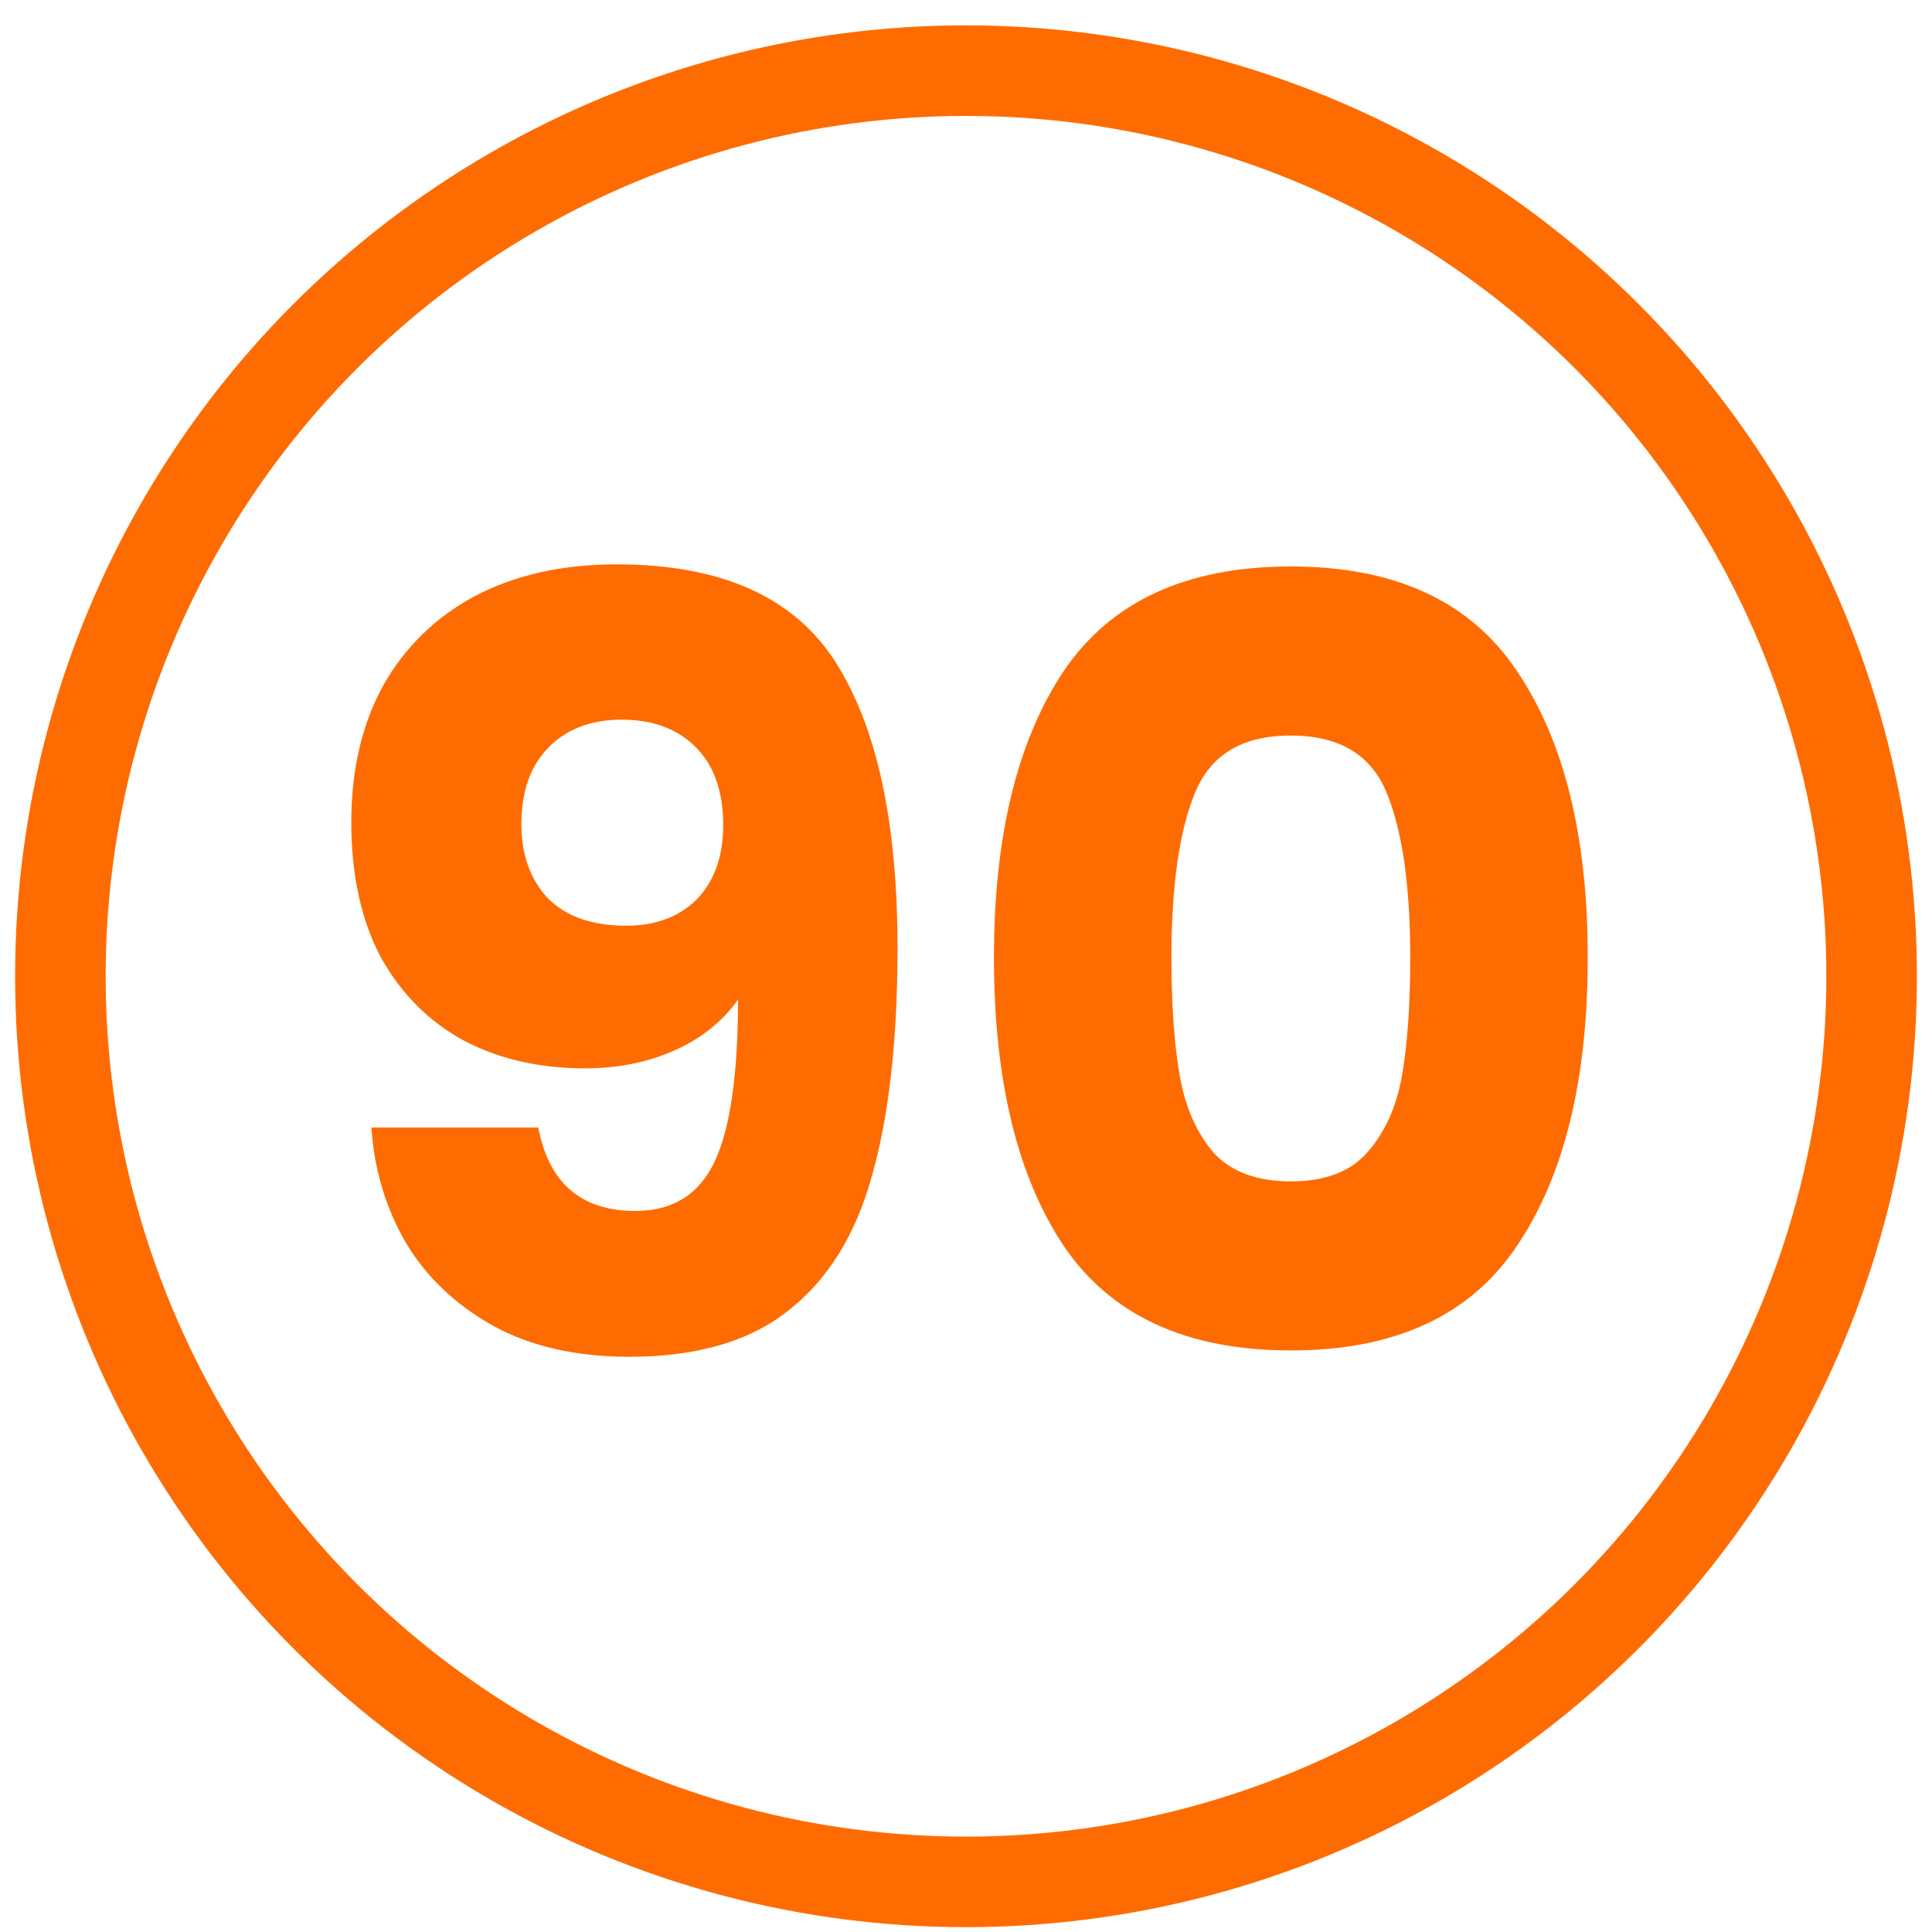
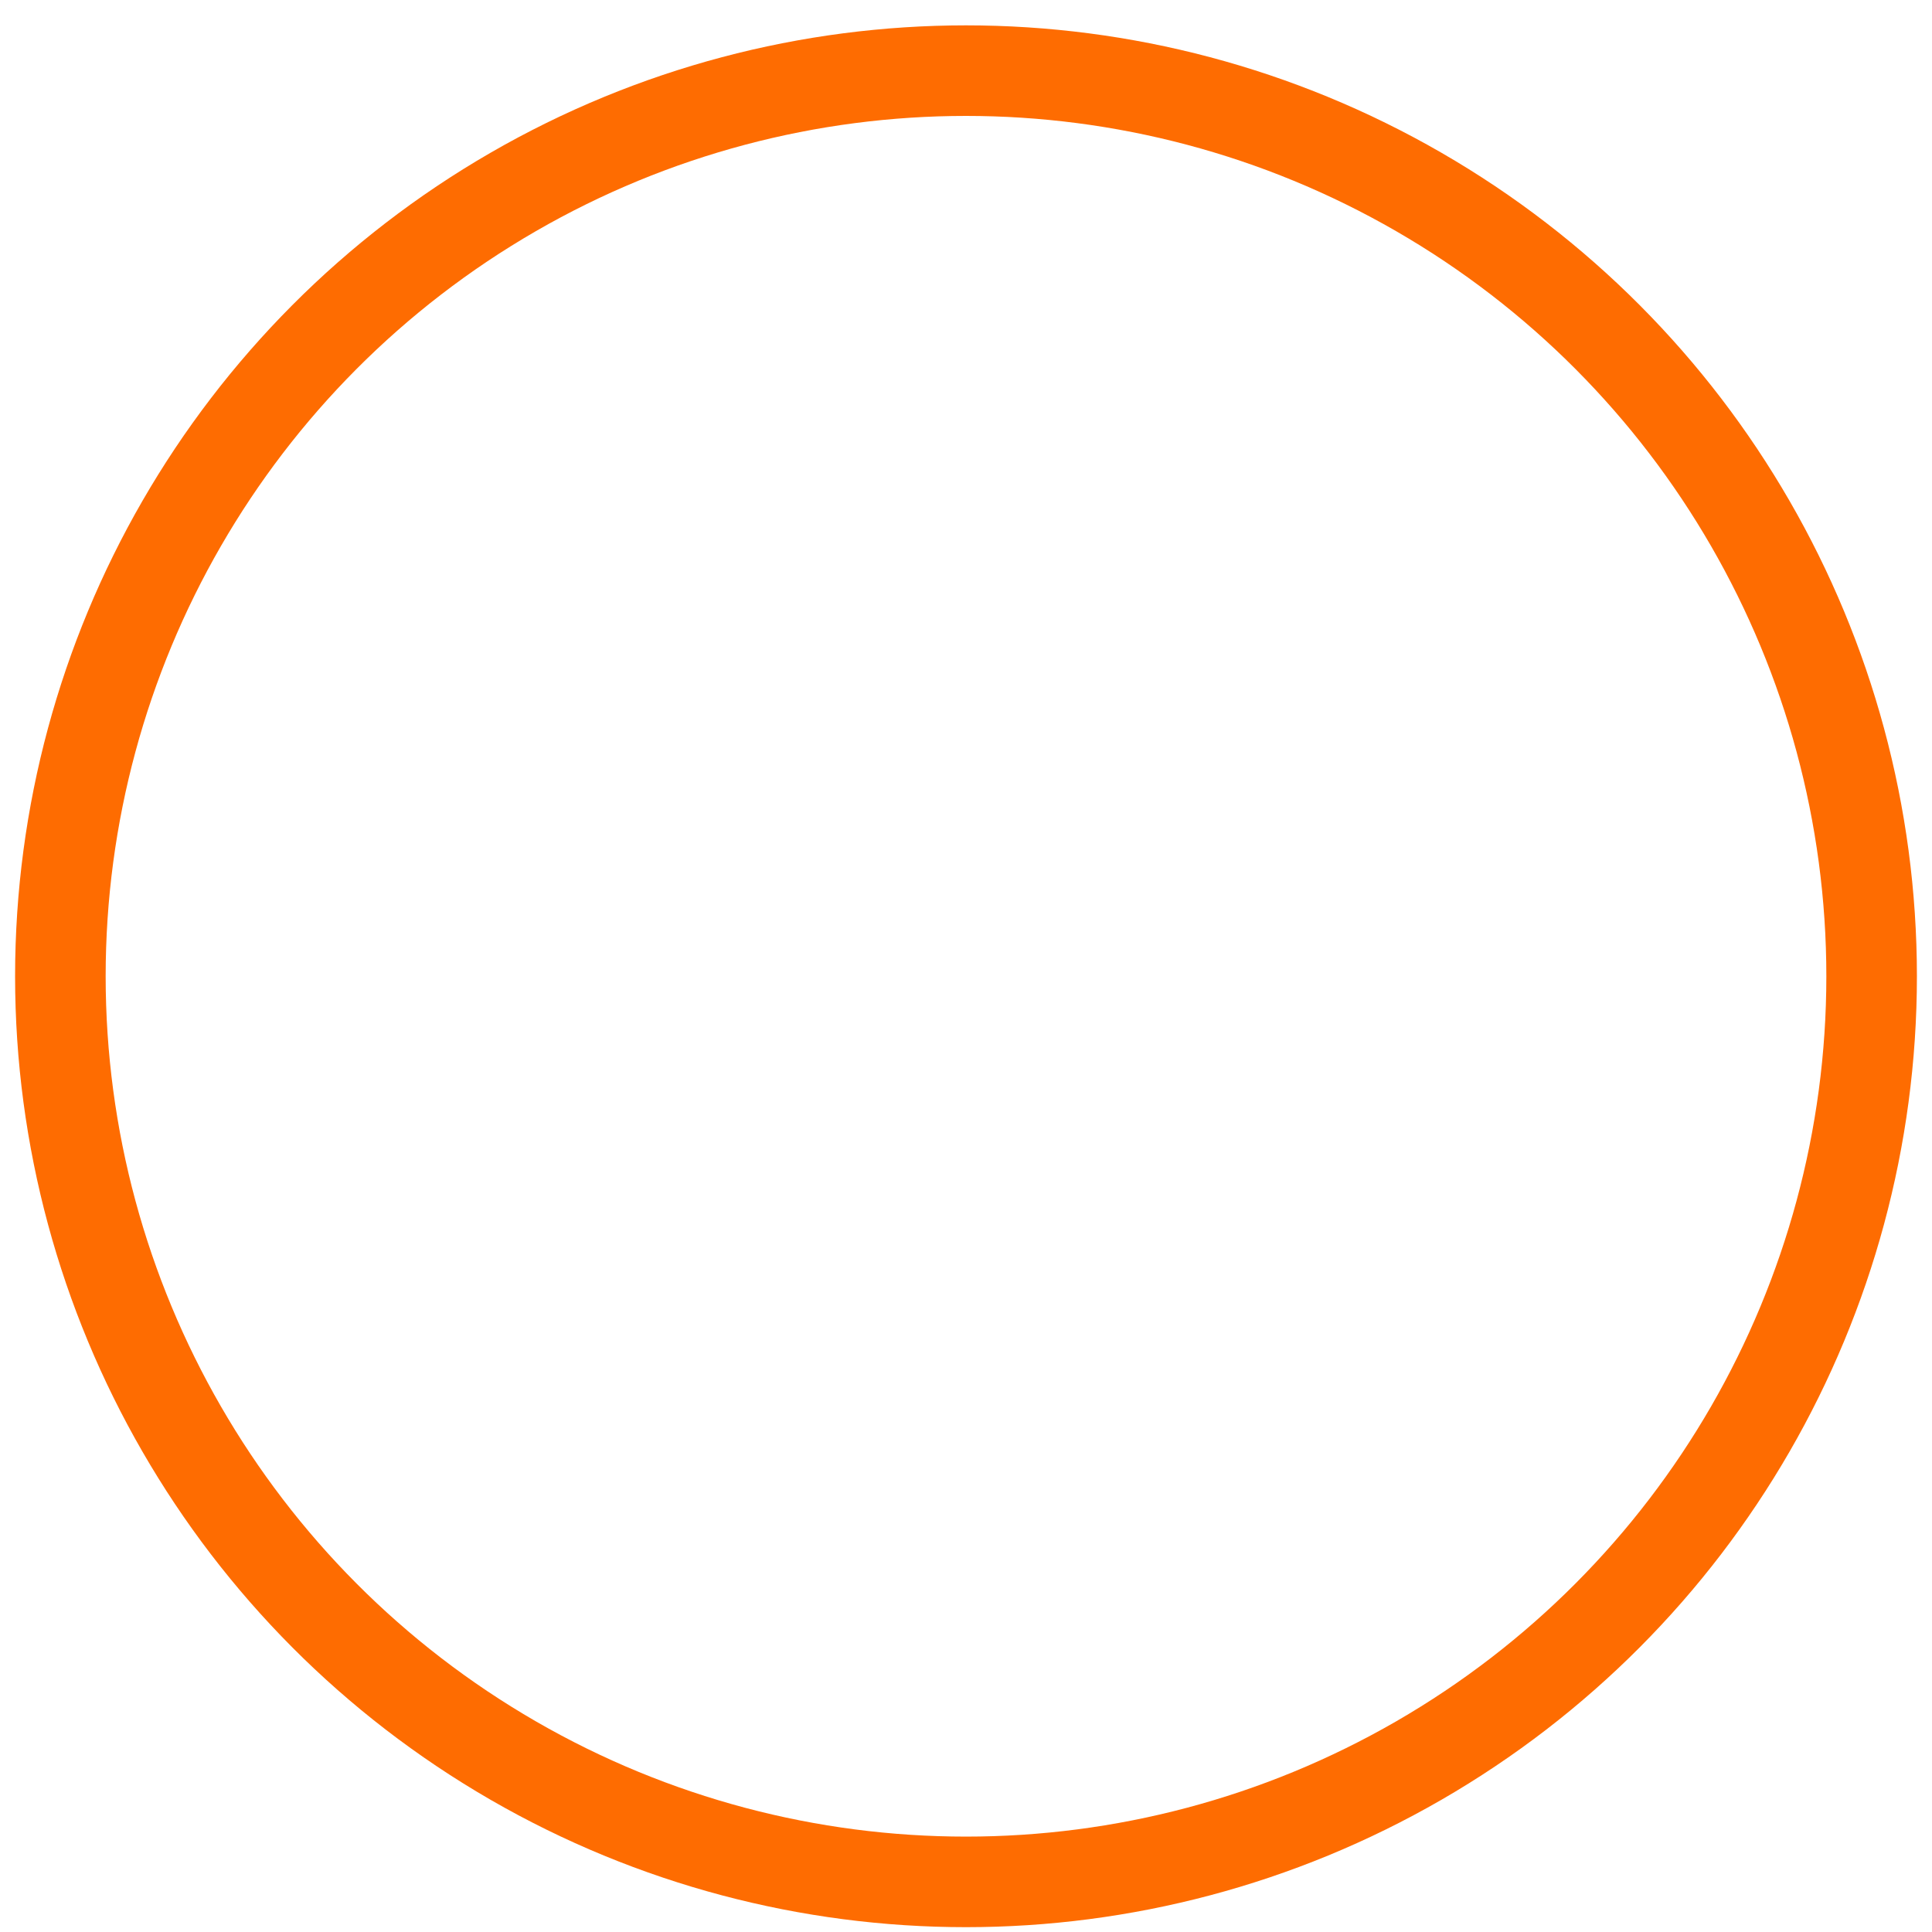
<svg xmlns="http://www.w3.org/2000/svg" width="64" height="64" viewBox="0 0 64 64" fill="none">
  <circle cx="32" cy="32.34" r="30" stroke="#FE6C01" stroke-width="3" />
-   <path d="M17.832 37.35C18.182 39.194 19.256 40.115 21.052 40.115C22.289 40.115 23.164 39.567 23.677 38.47C24.191 37.374 24.447 35.589 24.447 33.115C23.934 33.839 23.234 34.399 22.347 34.795C21.461 35.192 20.469 35.39 19.372 35.39C17.879 35.39 16.549 35.087 15.382 34.48C14.216 33.85 13.294 32.929 12.617 31.715C11.964 30.479 11.637 28.985 11.637 27.235C11.637 25.509 11.987 24.004 12.687 22.72C13.411 21.437 14.426 20.445 15.732 19.745C17.062 19.045 18.626 18.695 20.422 18.695C23.876 18.695 26.291 19.769 27.667 21.915C29.044 24.062 29.732 27.224 29.732 31.4C29.732 34.434 29.452 36.942 28.892 38.925C28.356 40.885 27.434 42.379 26.127 43.405C24.844 44.432 23.082 44.945 20.842 44.945C19.069 44.945 17.552 44.595 16.292 43.895C15.056 43.195 14.099 42.274 13.422 41.13C12.769 39.987 12.396 38.727 12.302 37.35H17.832ZM20.737 30.665C21.717 30.665 22.499 30.374 23.082 29.79C23.666 29.184 23.957 28.367 23.957 27.34C23.957 26.22 23.654 25.357 23.047 24.75C22.441 24.144 21.624 23.84 20.597 23.84C19.571 23.84 18.754 24.155 18.147 24.785C17.564 25.392 17.272 26.232 17.272 27.305C17.272 28.309 17.564 29.125 18.147 29.755C18.754 30.362 19.617 30.665 20.737 30.665ZM32.926 31.715C32.926 27.702 33.696 24.54 35.236 22.23C36.799 19.92 39.307 18.765 42.761 18.765C46.214 18.765 48.711 19.92 50.251 22.23C51.814 24.54 52.596 27.702 52.596 31.715C52.596 35.775 51.814 38.96 50.251 41.27C48.711 43.58 46.214 44.735 42.761 44.735C39.307 44.735 36.799 43.58 35.236 41.27C33.696 38.96 32.926 35.775 32.926 31.715ZM46.716 31.715C46.716 29.359 46.459 27.55 45.946 26.29C45.432 25.007 44.371 24.365 42.761 24.365C41.151 24.365 40.089 25.007 39.576 26.29C39.062 27.55 38.806 29.359 38.806 31.715C38.806 33.302 38.899 34.62 39.086 35.67C39.272 36.697 39.646 37.537 40.206 38.19C40.789 38.82 41.641 39.135 42.761 39.135C43.881 39.135 44.721 38.82 45.281 38.19C45.864 37.537 46.249 36.697 46.436 35.67C46.622 34.62 46.716 33.302 46.716 31.715Z" fill="#FE6C01" />
</svg>